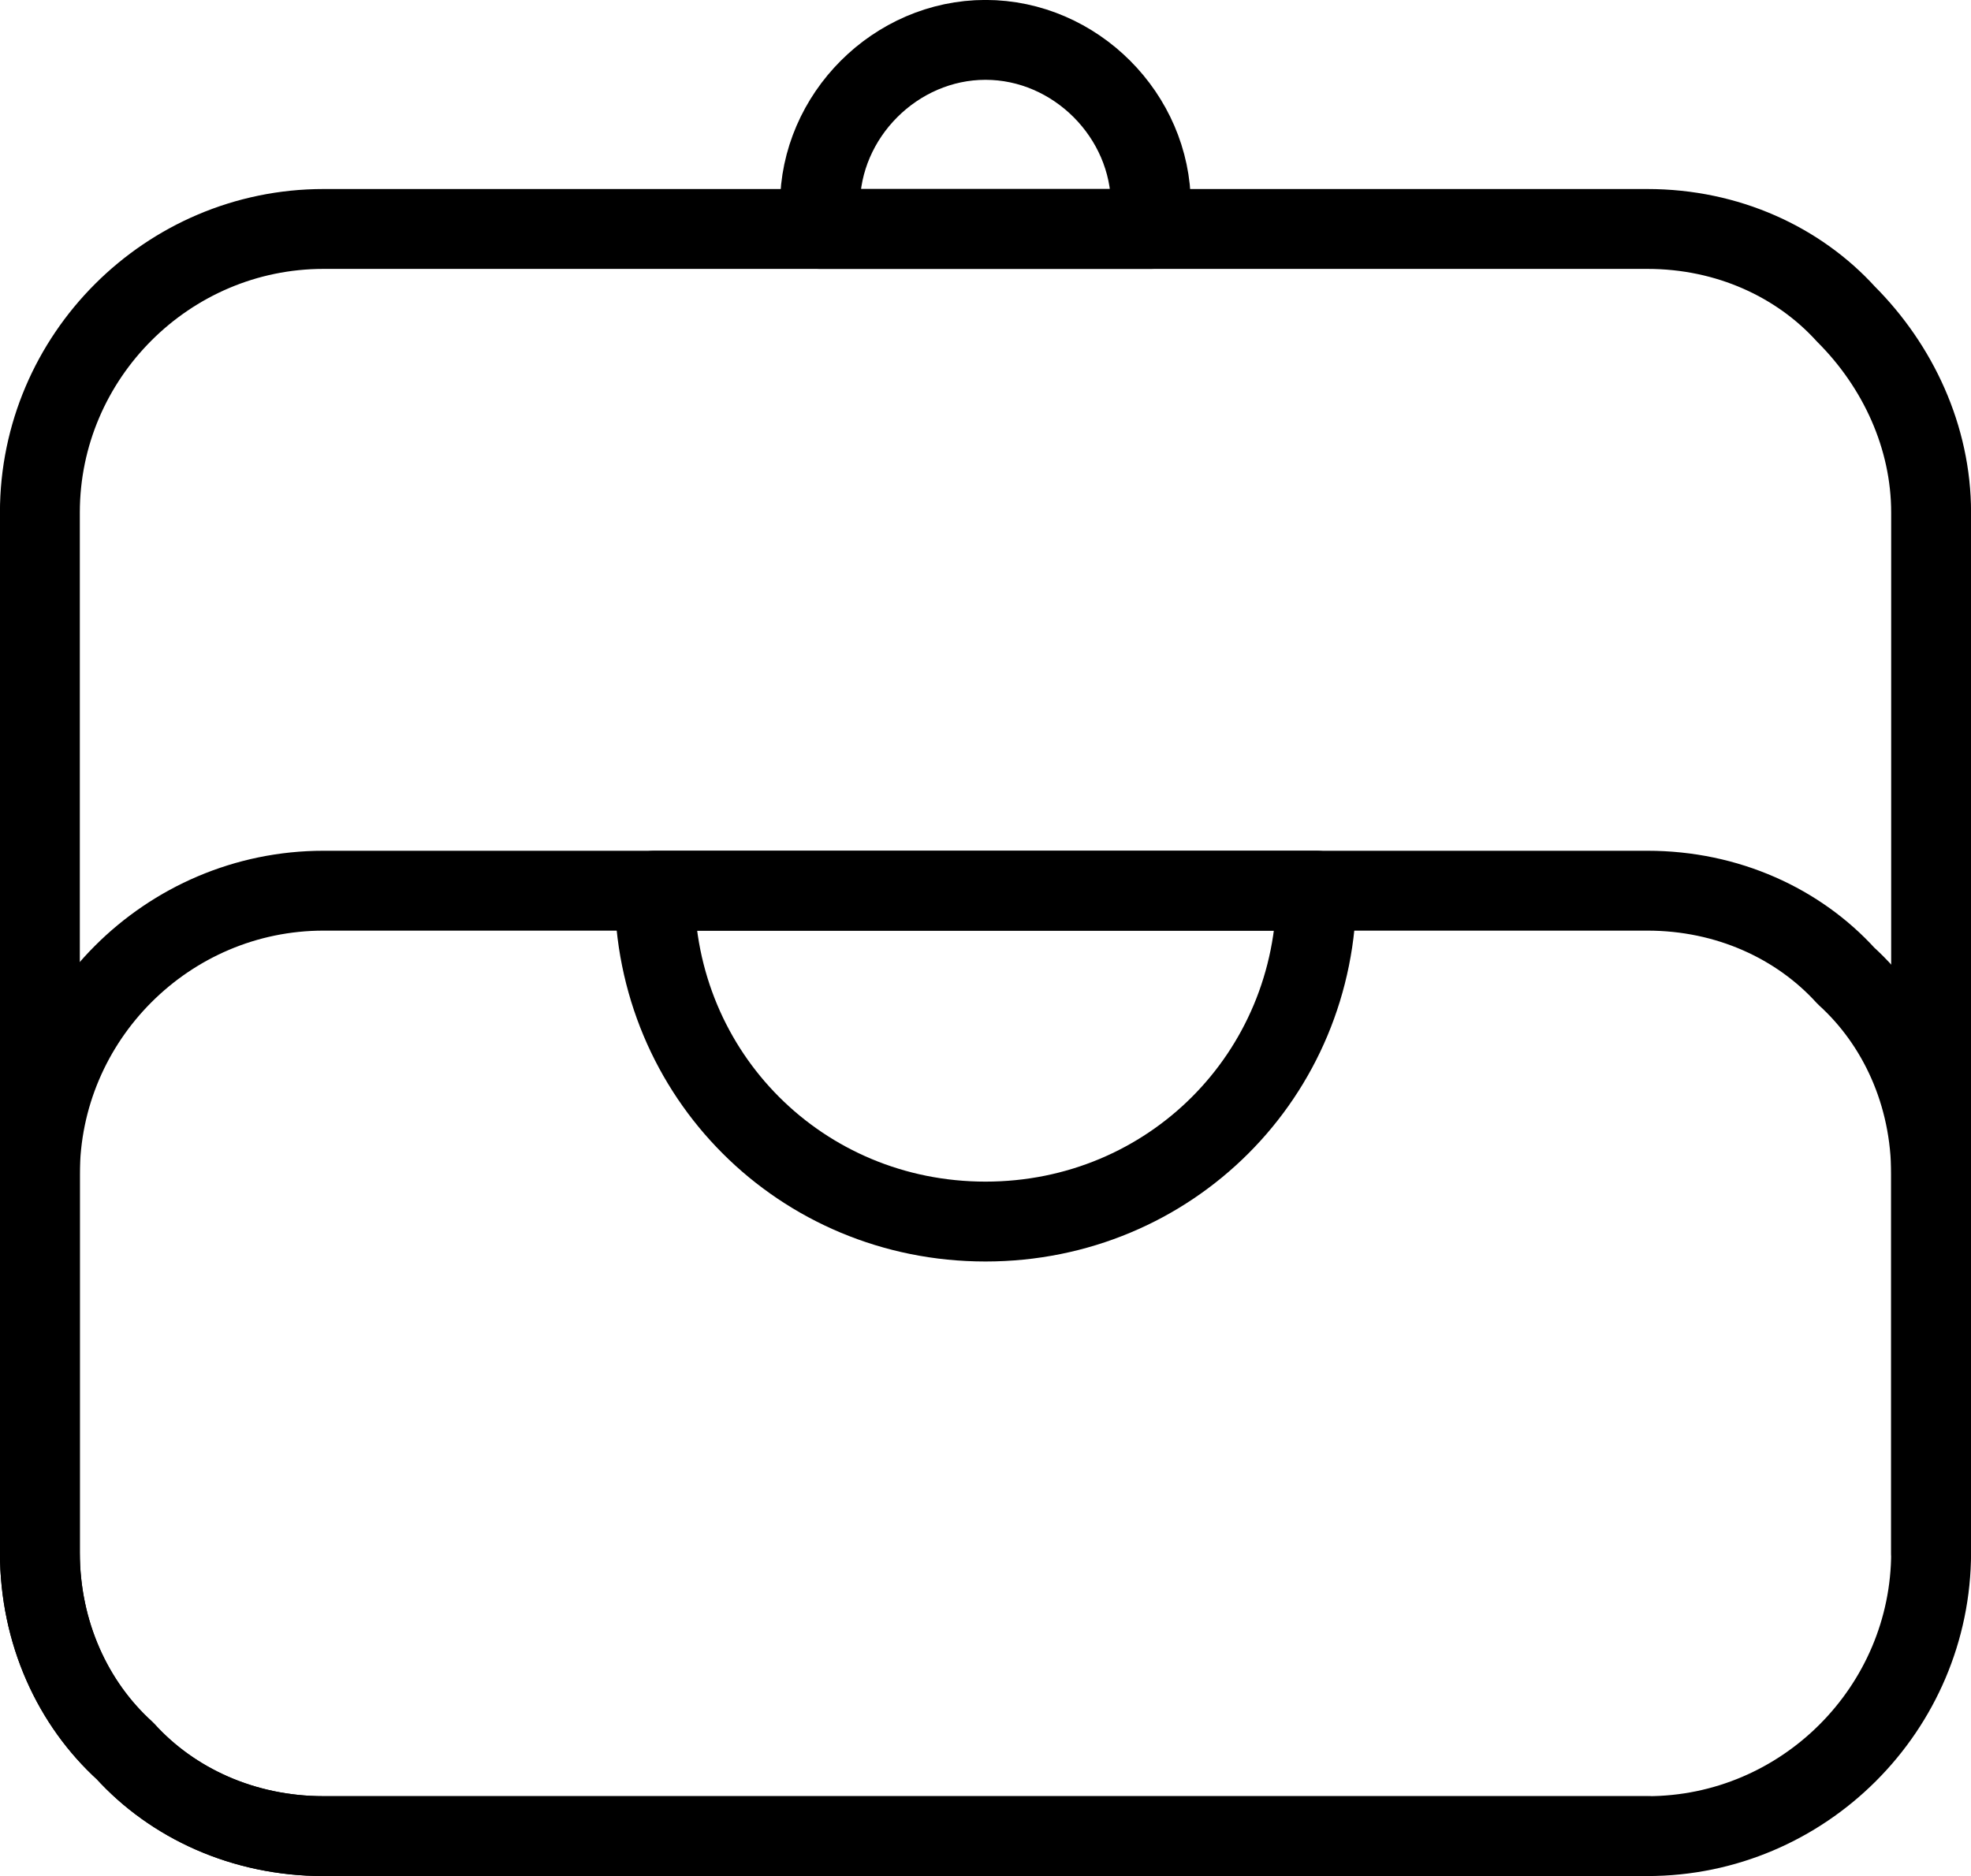
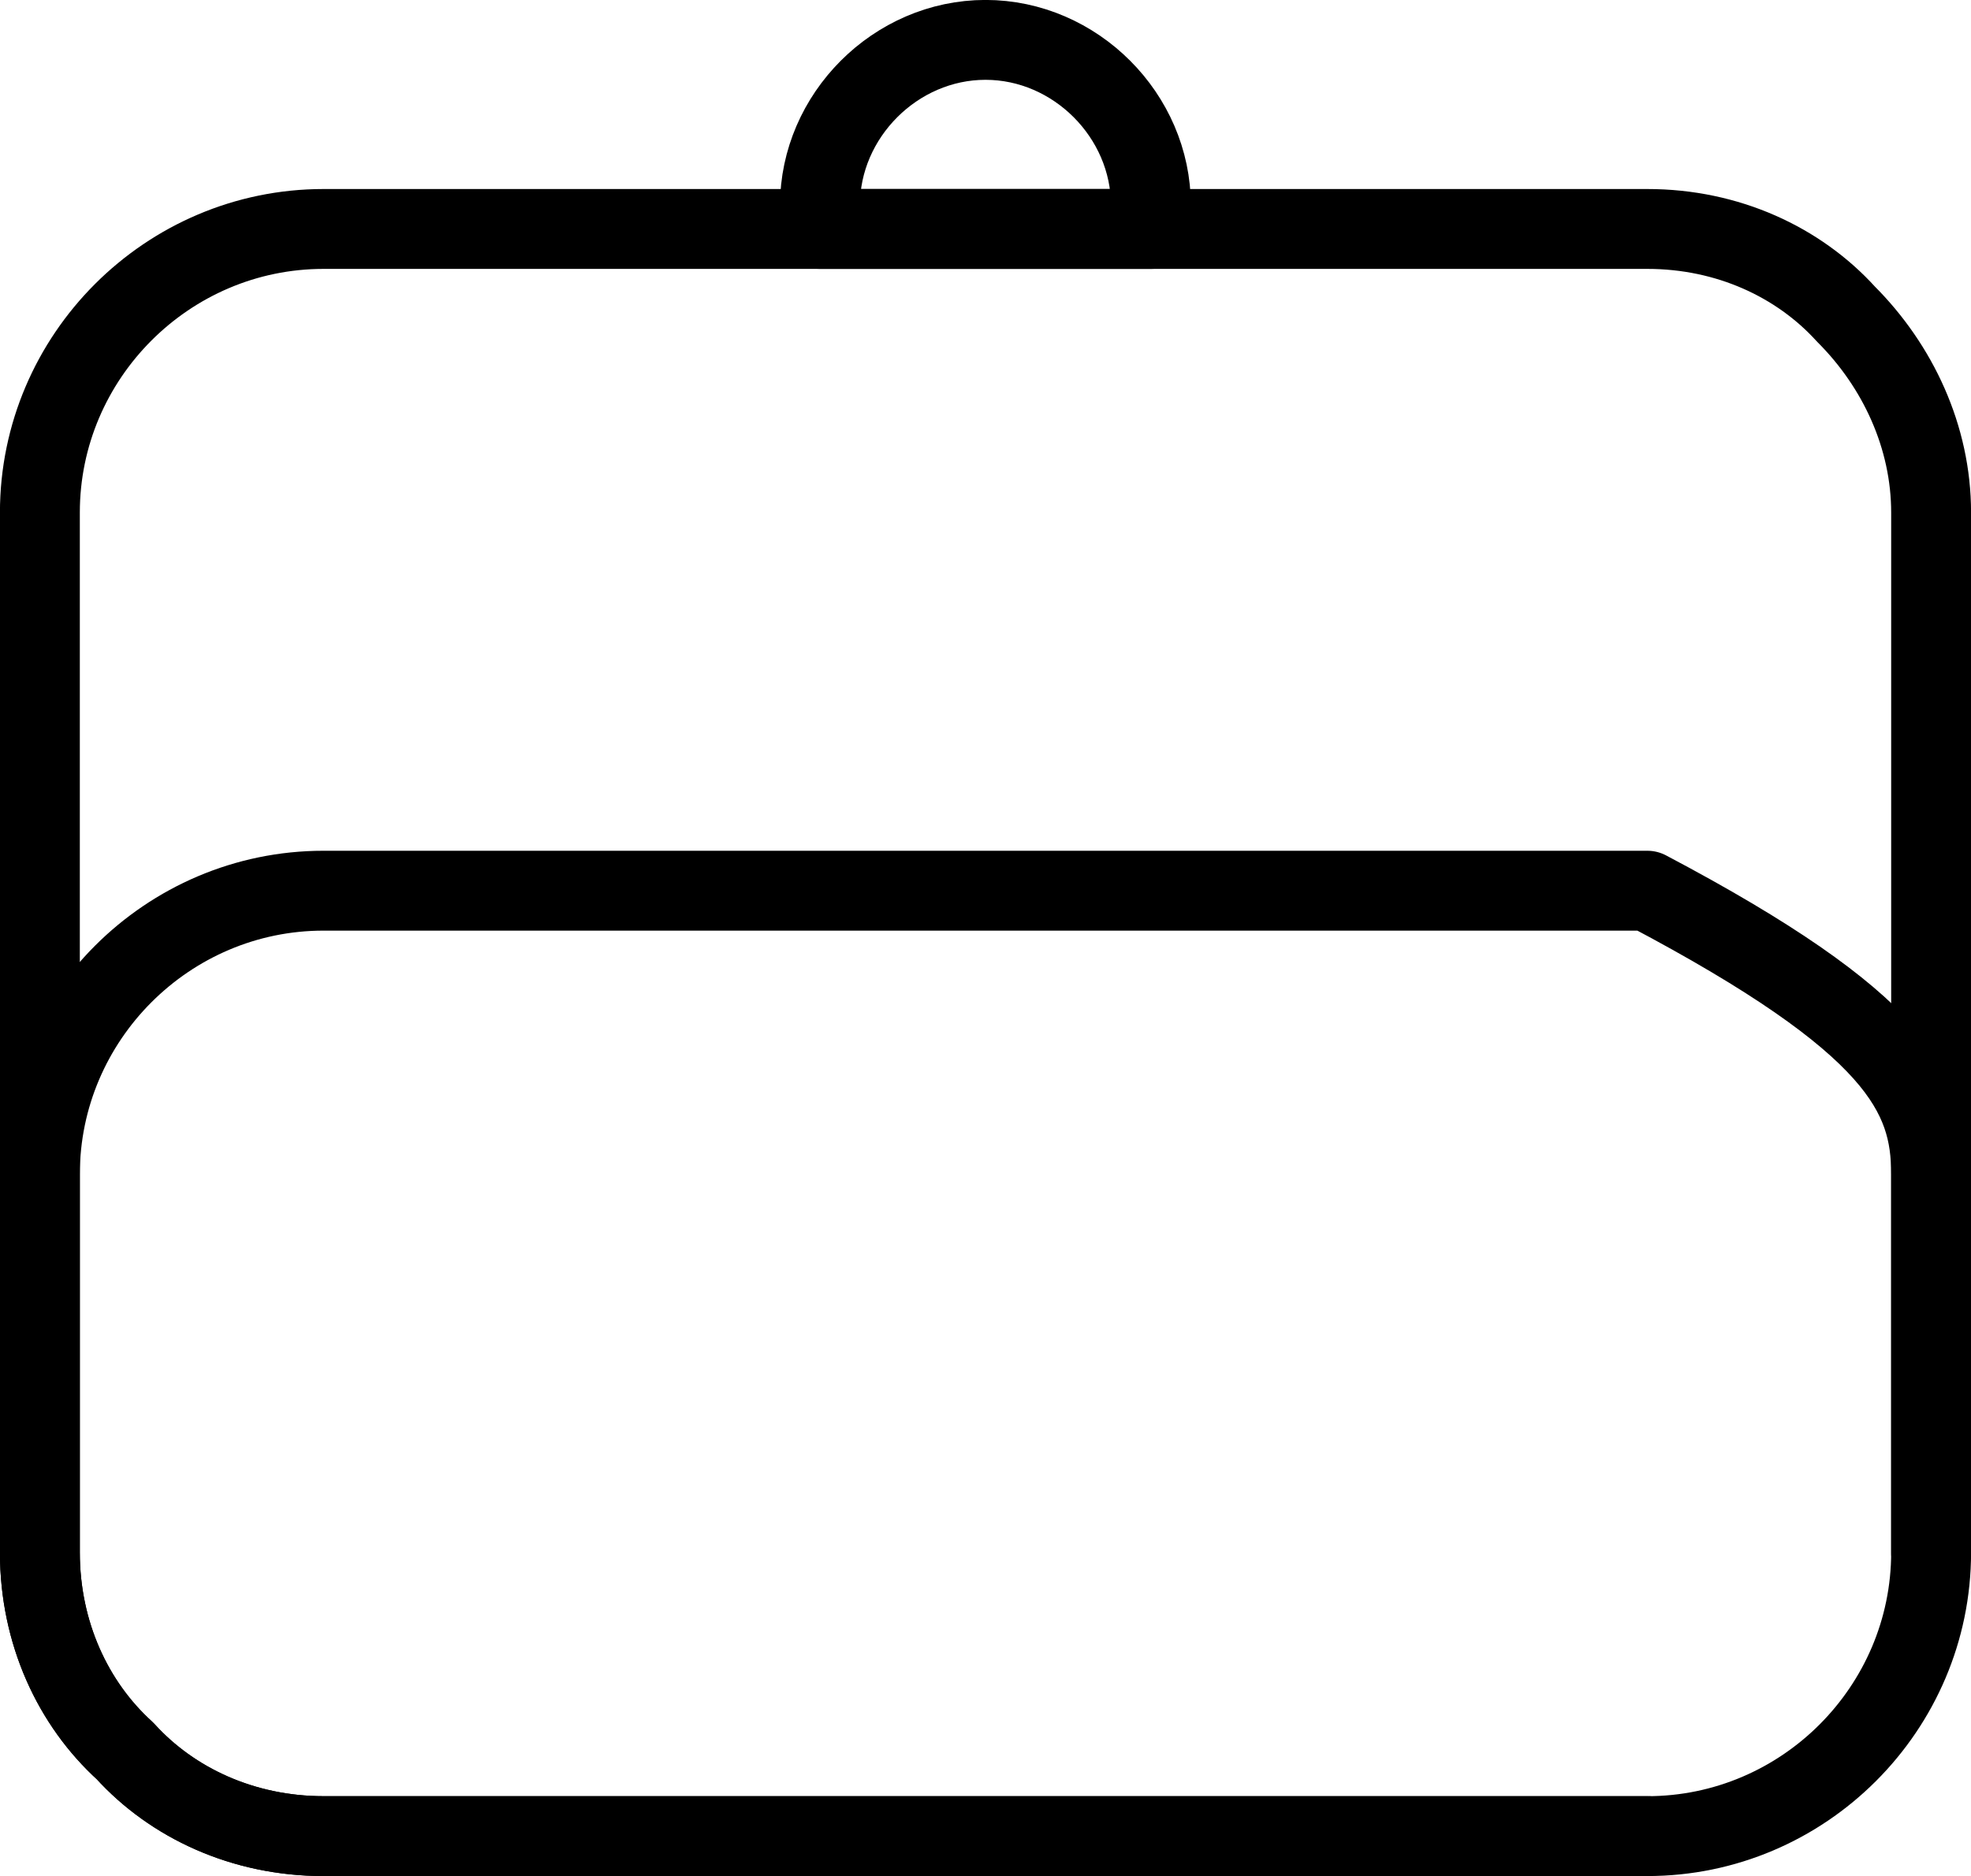
<svg xmlns="http://www.w3.org/2000/svg" width="16.456" height="15.667" viewBox="0 0 16.456 15.667" fill="none" stroke="none" version="1.1">
  <g id="business-finance-corporate-7-svgrepo-com" transform="translate(0.333 0.333)">
    <path id="Path" d="M13.421 13.421L2.368 13.421C1.697 13.421 1.105 13.145 0.711 12.71C0.276 12.316 0 11.724 0 11.053L0 7.895L0 2.368C0 1.066 1.066 0 2.368 0L13.421 0C14.092 0 14.684 0.276 15.079 0.711C15.513 1.145 15.79 1.737 15.79 2.368L15.79 7.895L15.79 11.053" style="fill:none;stroke-width:0.667;stroke:#000000;stroke-linecap:round;stroke-linejoin:round;mix-blend-mode:normal;" transform="translate(0 1.579)" />
-     <path id="Path" d="M15.79 2.368L15.79 5.526C15.79 6.829 14.724 7.895 13.421 7.895L2.368 7.895C1.697 7.895 1.105 7.618 0.711 7.184C0.276 6.789 0 6.197 0 5.526L0 2.368C0 1.066 1.066 0 2.368 0L13.421 0C14.092 0 14.684 0.276 15.079 0.711C15.513 1.105 15.79 1.697 15.79 2.368Z" style="fill:none;stroke-width:0.667;stroke:#000000;stroke-linecap:round;stroke-linejoin:round;mix-blend-mode:normal;" transform="translate(0 7.105)" />
-     <path id="Path" d="M2.763 2.763L2.763 2.763C1.224 2.763 0 1.539 0 0L0 0L5.526 0L5.526 0C5.526 1.539 4.303 2.763 2.763 2.763Z" style="fill:none;stroke-width:0.667;stroke:#000000;stroke-linecap:round;stroke-linejoin:round;mix-blend-mode:normal;" transform="translate(5.132 7.105)" />
+     <path id="Path" d="M15.79 2.368L15.79 5.526C15.79 6.829 14.724 7.895 13.421 7.895L2.368 7.895C1.697 7.895 1.105 7.618 0.711 7.184C0.276 6.789 0 6.197 0 5.526L0 2.368C0 1.066 1.066 0 2.368 0L13.421 0C15.513 1.105 15.79 1.697 15.79 2.368Z" style="fill:none;stroke-width:0.667;stroke:#000000;stroke-linecap:round;stroke-linejoin:round;mix-blend-mode:normal;" transform="translate(0 7.105)" />
    <path id="Path" d="M2.763 1.579L0 1.579L0 1.382C0 0.632 0.632 0 1.382 0L1.382 0C2.132 0 2.763 0.632 2.763 1.382L2.763 1.579Z" style="fill:none;stroke-width:0.667;stroke:#000000;stroke-linecap:round;stroke-linejoin:round;mix-blend-mode:normal;" transform="translate(6.513 0)" />
  </g>
</svg>